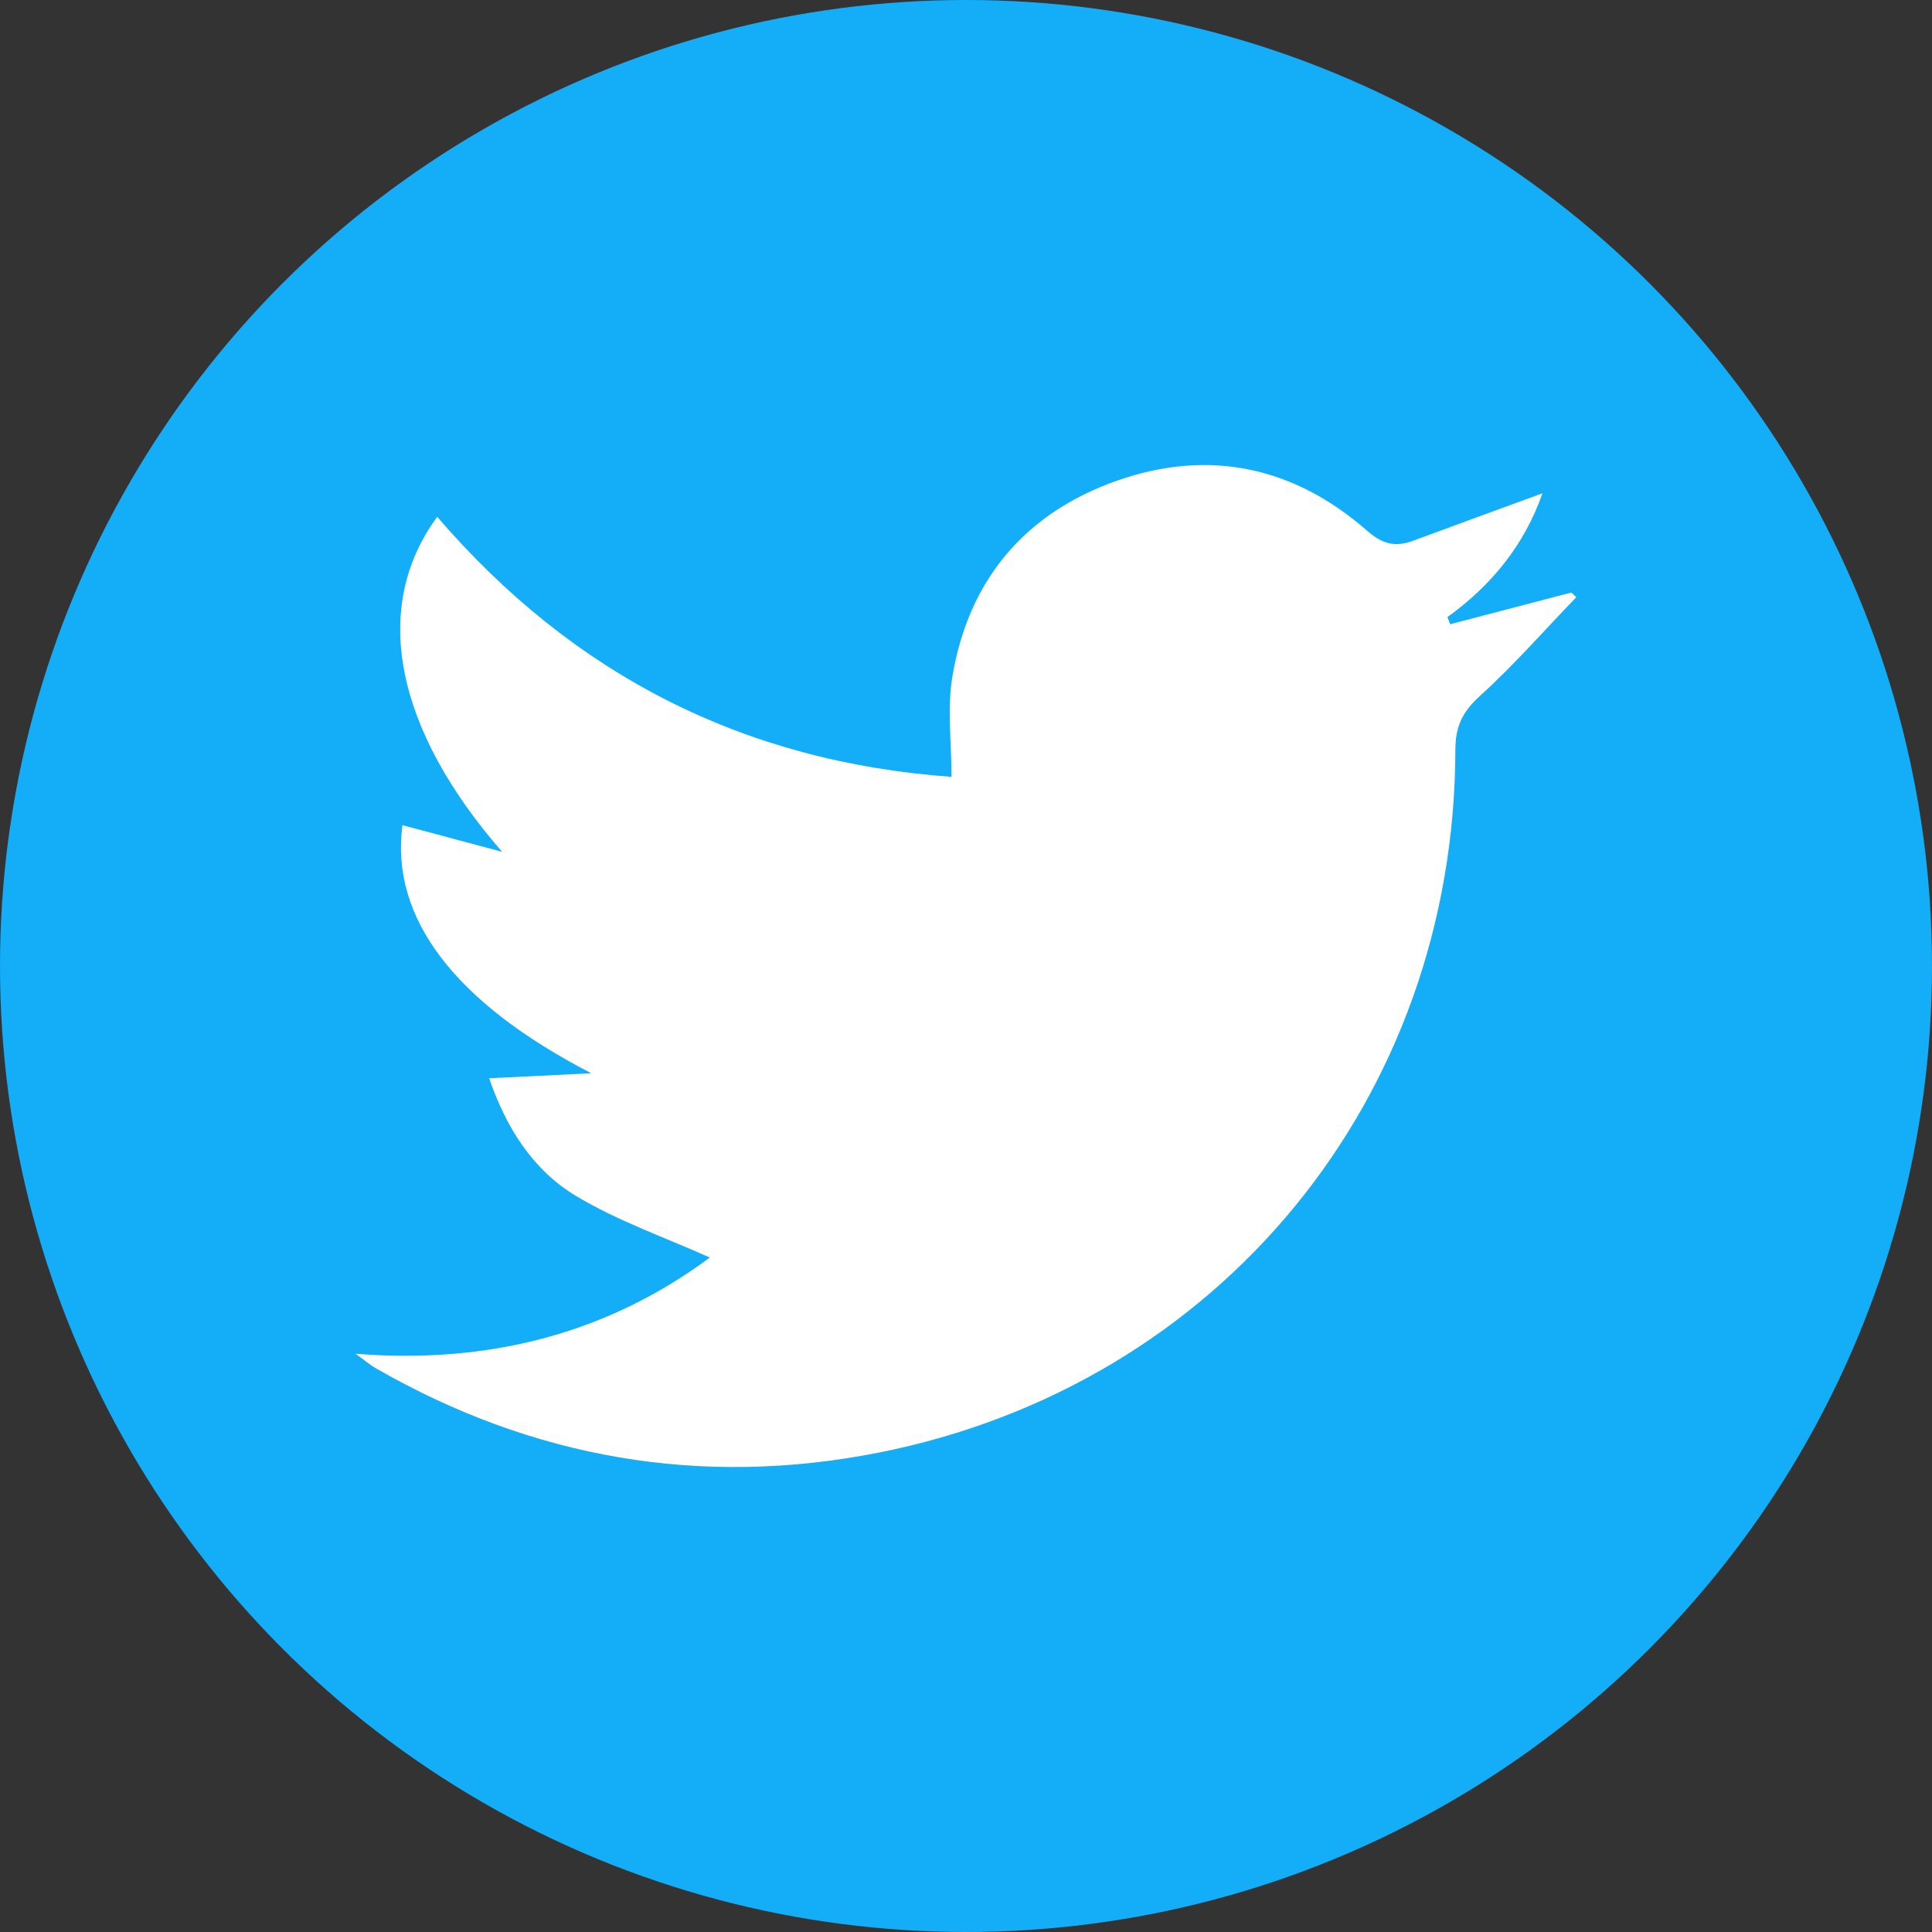
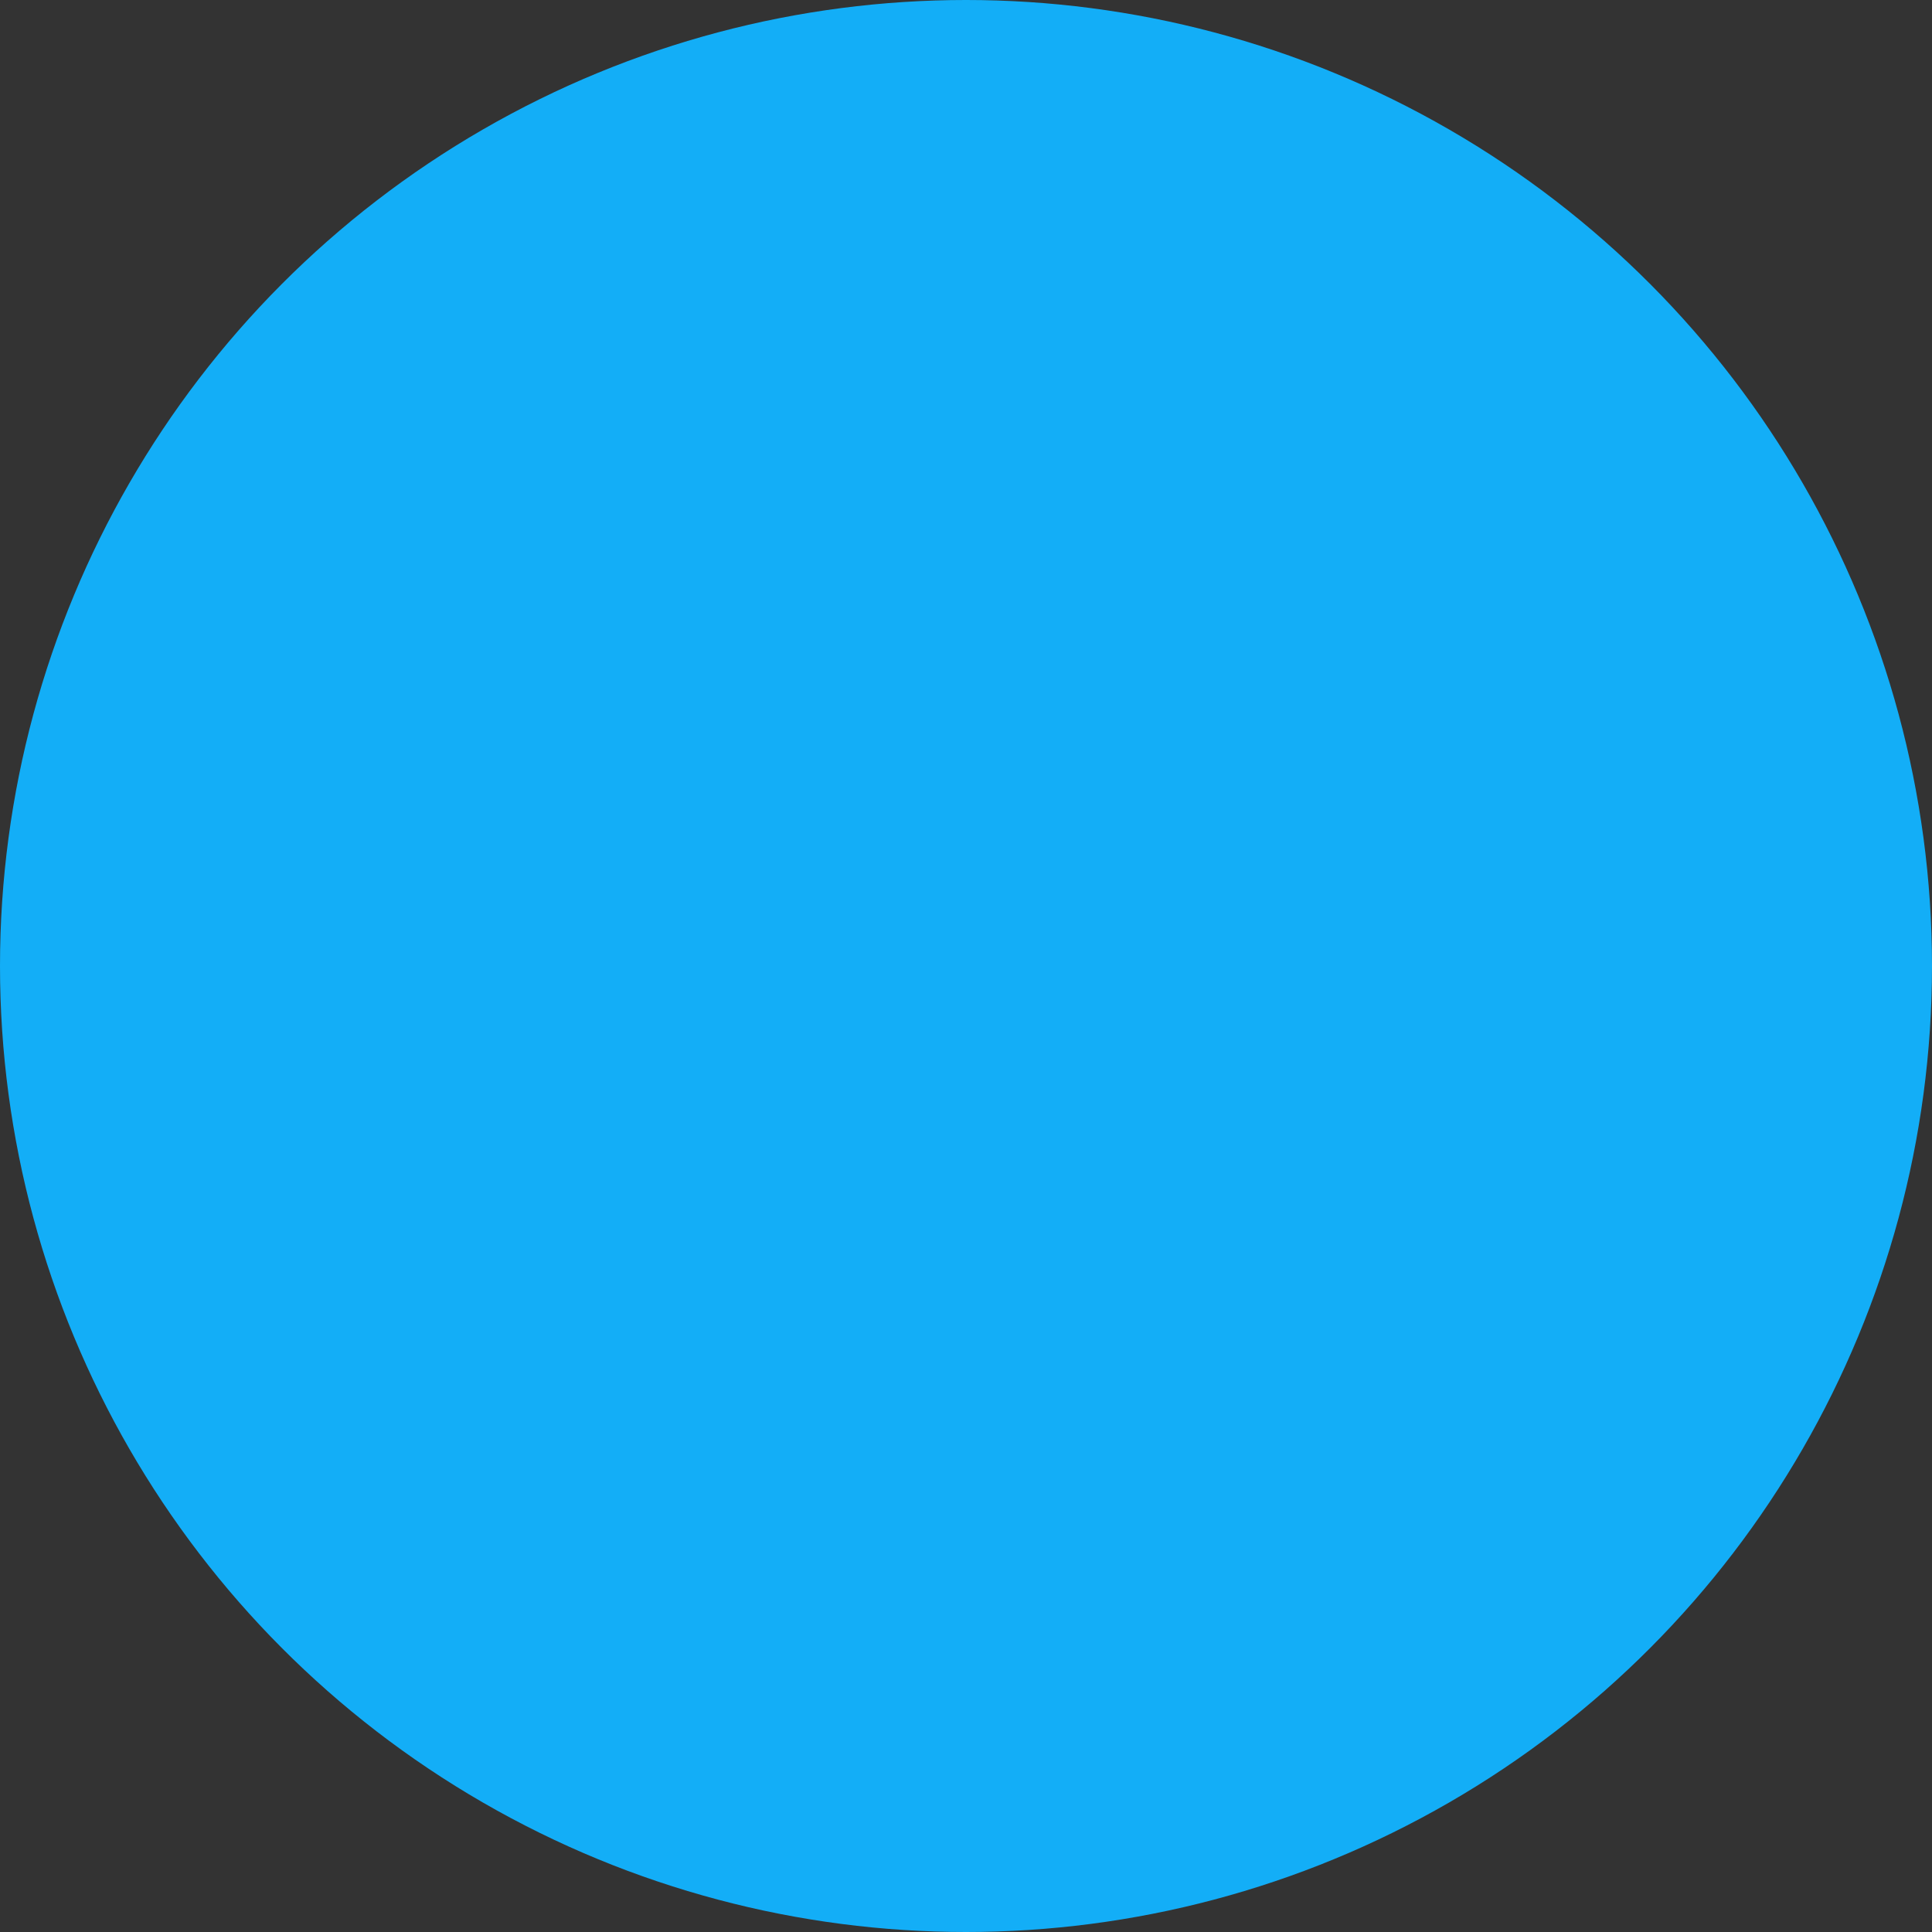
<svg xmlns="http://www.w3.org/2000/svg" id="Layer_1" data-name="Layer 1" viewBox="0 0 100 100">
  <rect x="0" y="0" width="100" height="100" fill="#333333" stroke="none" />
  <defs>
    <style> .cls-1 { fill: #fff; } .cls-2 { fill: #13aef7; } </style>
  </defs>
  <circle class="cls-2" cx="50" cy="50" r="50" />
-   <path class="cls-1" d="M18.4,70.07c7.05,.56,13.15-1.13,18.34-4.98-2.29-1.03-4.75-1.88-6.93-3.19-2.25-1.35-3.63-3.57-4.49-6.09,1.86-.09,3.57-.17,5.28-.26-7.04-3.64-10.41-8.02-9.77-12.84,1.71,.46,3.44,.92,5.16,1.38-5.53-6.34-6.82-12.63-3.36-17.34,7.01,8.15,15.82,12.68,26.62,13.46,0-1.83-.23-3.54,.04-5.16,.83-5.03,3.76-8.5,8.55-10.18,4.75-1.66,9.14-.71,12.92,2.6,.8,.7,1.46,.86,2.38,.52,2.18-.81,4.36-1.6,6.7-2.46-.93,2.66-2.62,4.75-4.92,6.41,.05,.12,.09,.25,.14,.37,2.09-.55,4.18-1.09,6.27-1.64,.09,.08,.17,.16,.26,.24-1.66,1.72-3.24,3.53-5.01,5.13-.9,.82-1.25,1.58-1.25,2.78-.04,18.02-12.18,32.87-29.86,36.37-9.18,1.81-17.89,.3-26.02-4.37-.28-.16-.53-.38-1.05-.75Z" />
</svg>